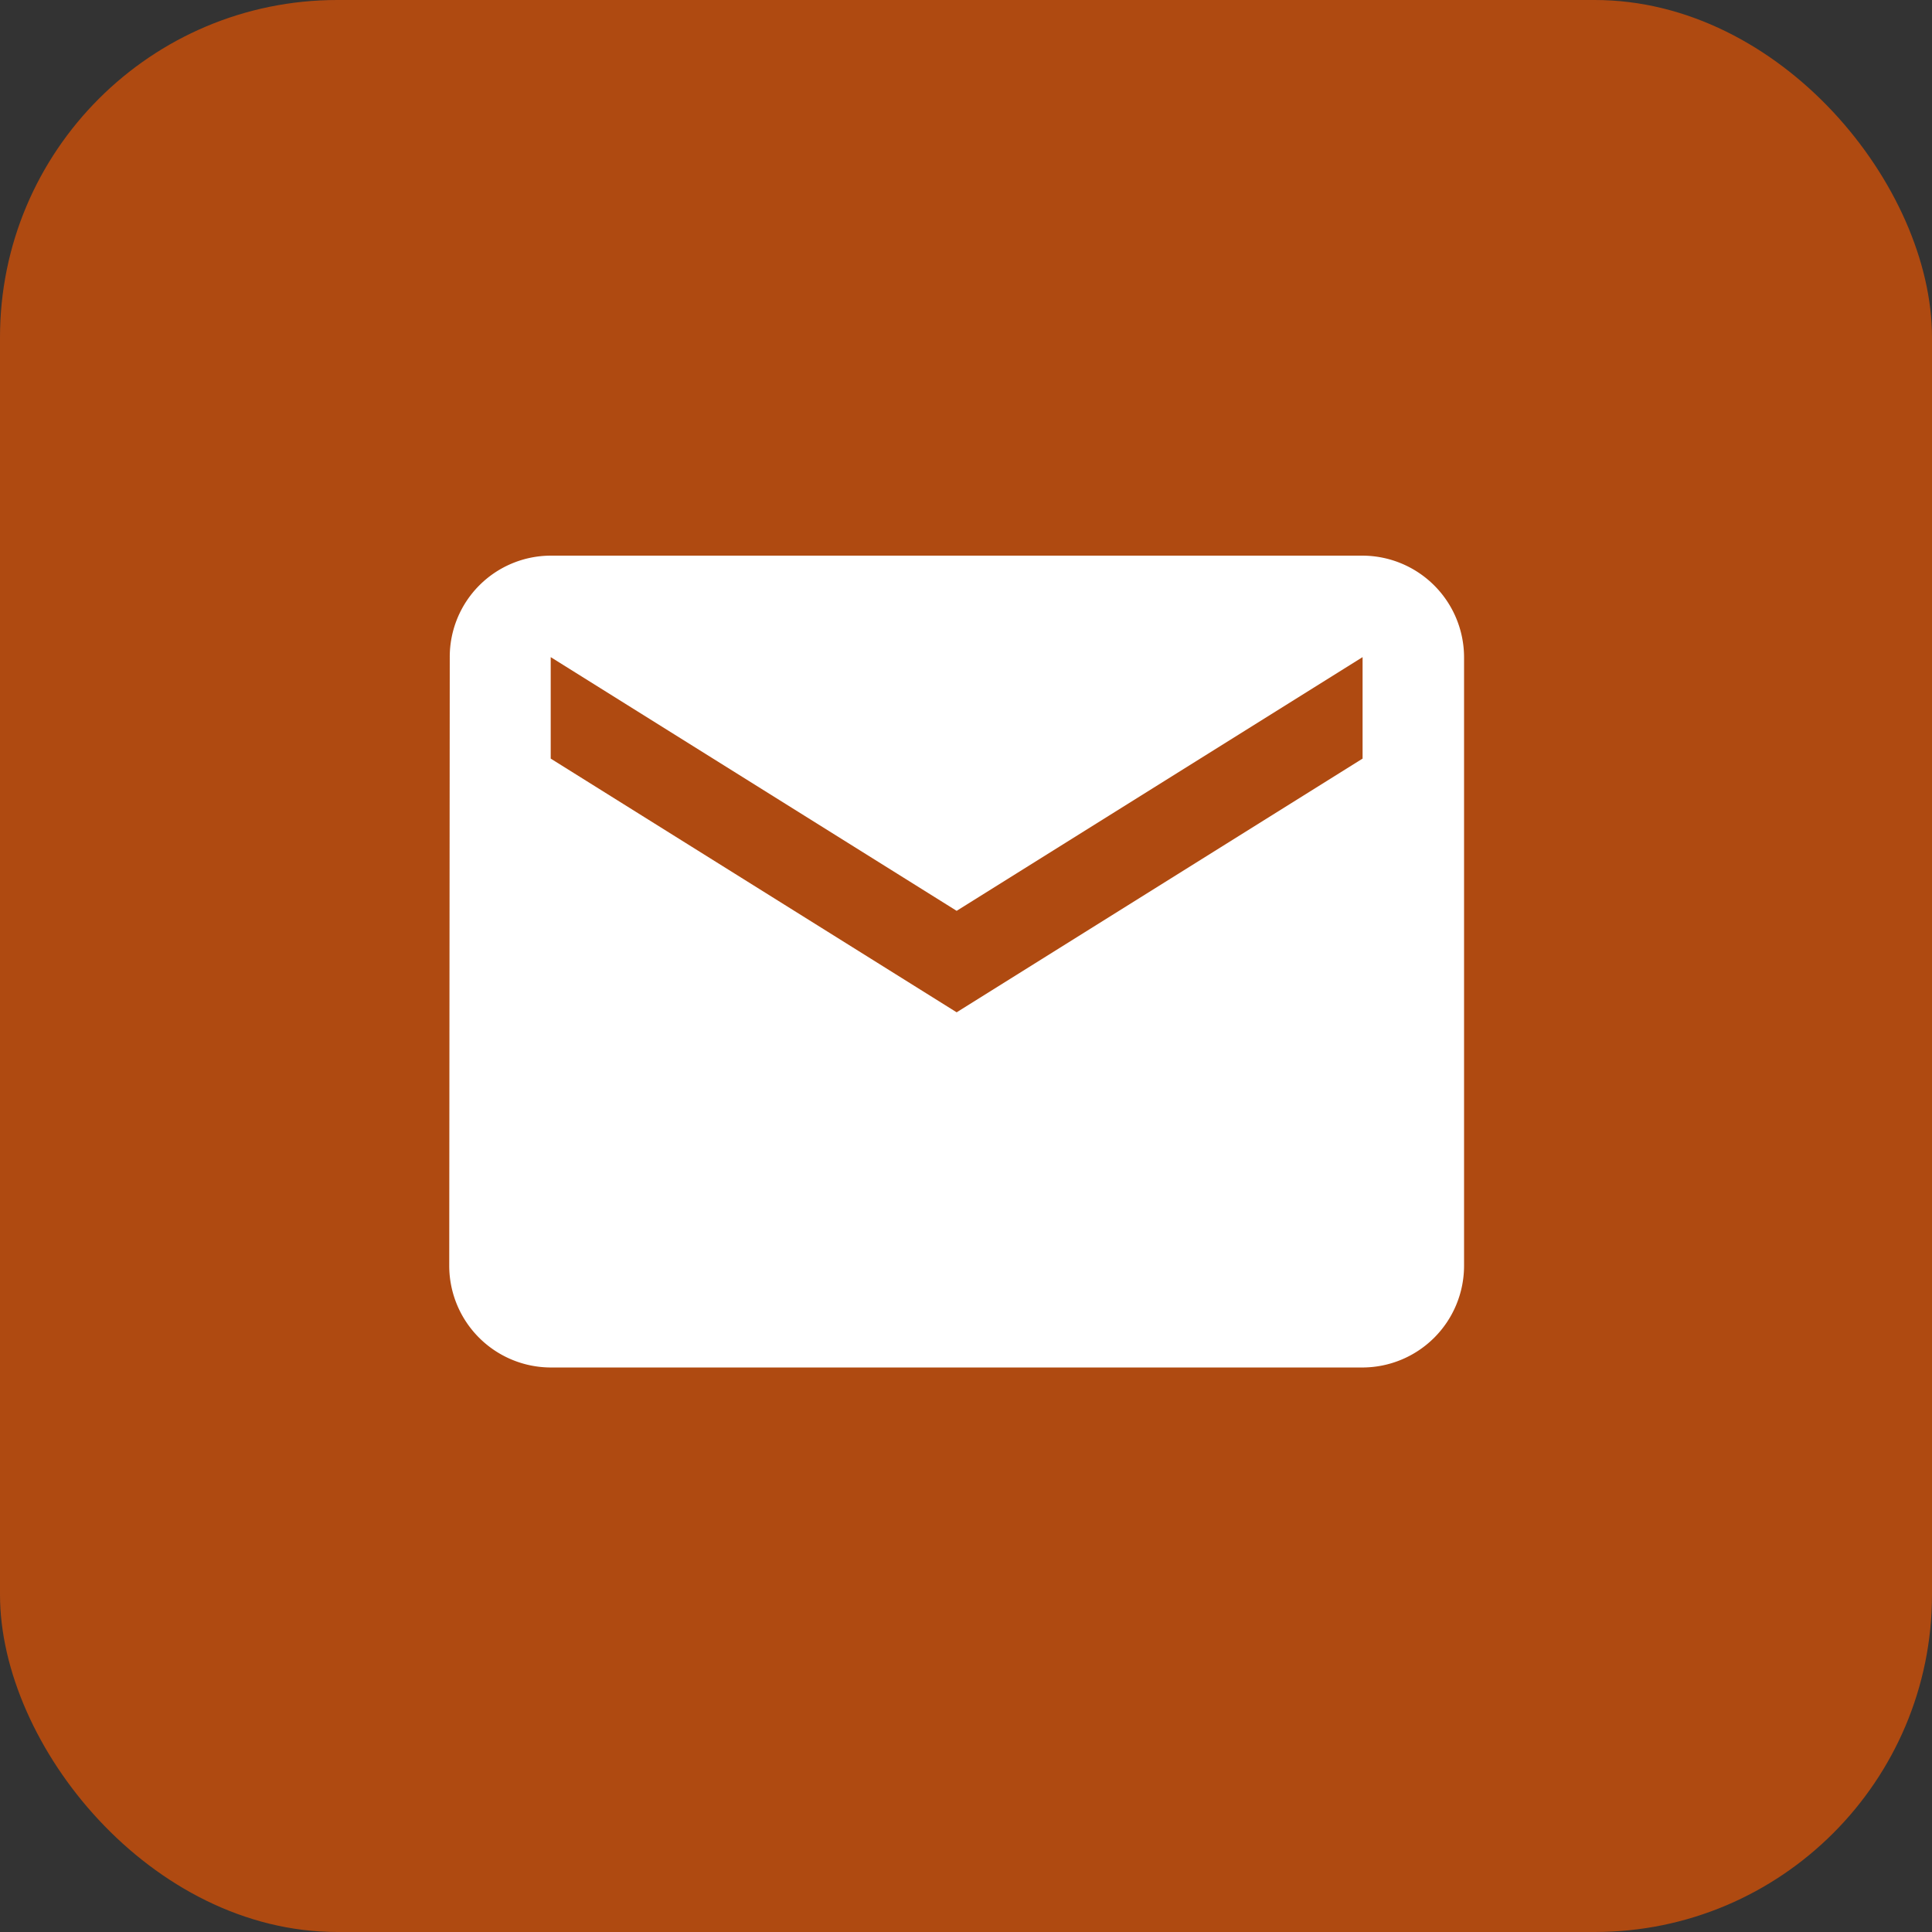
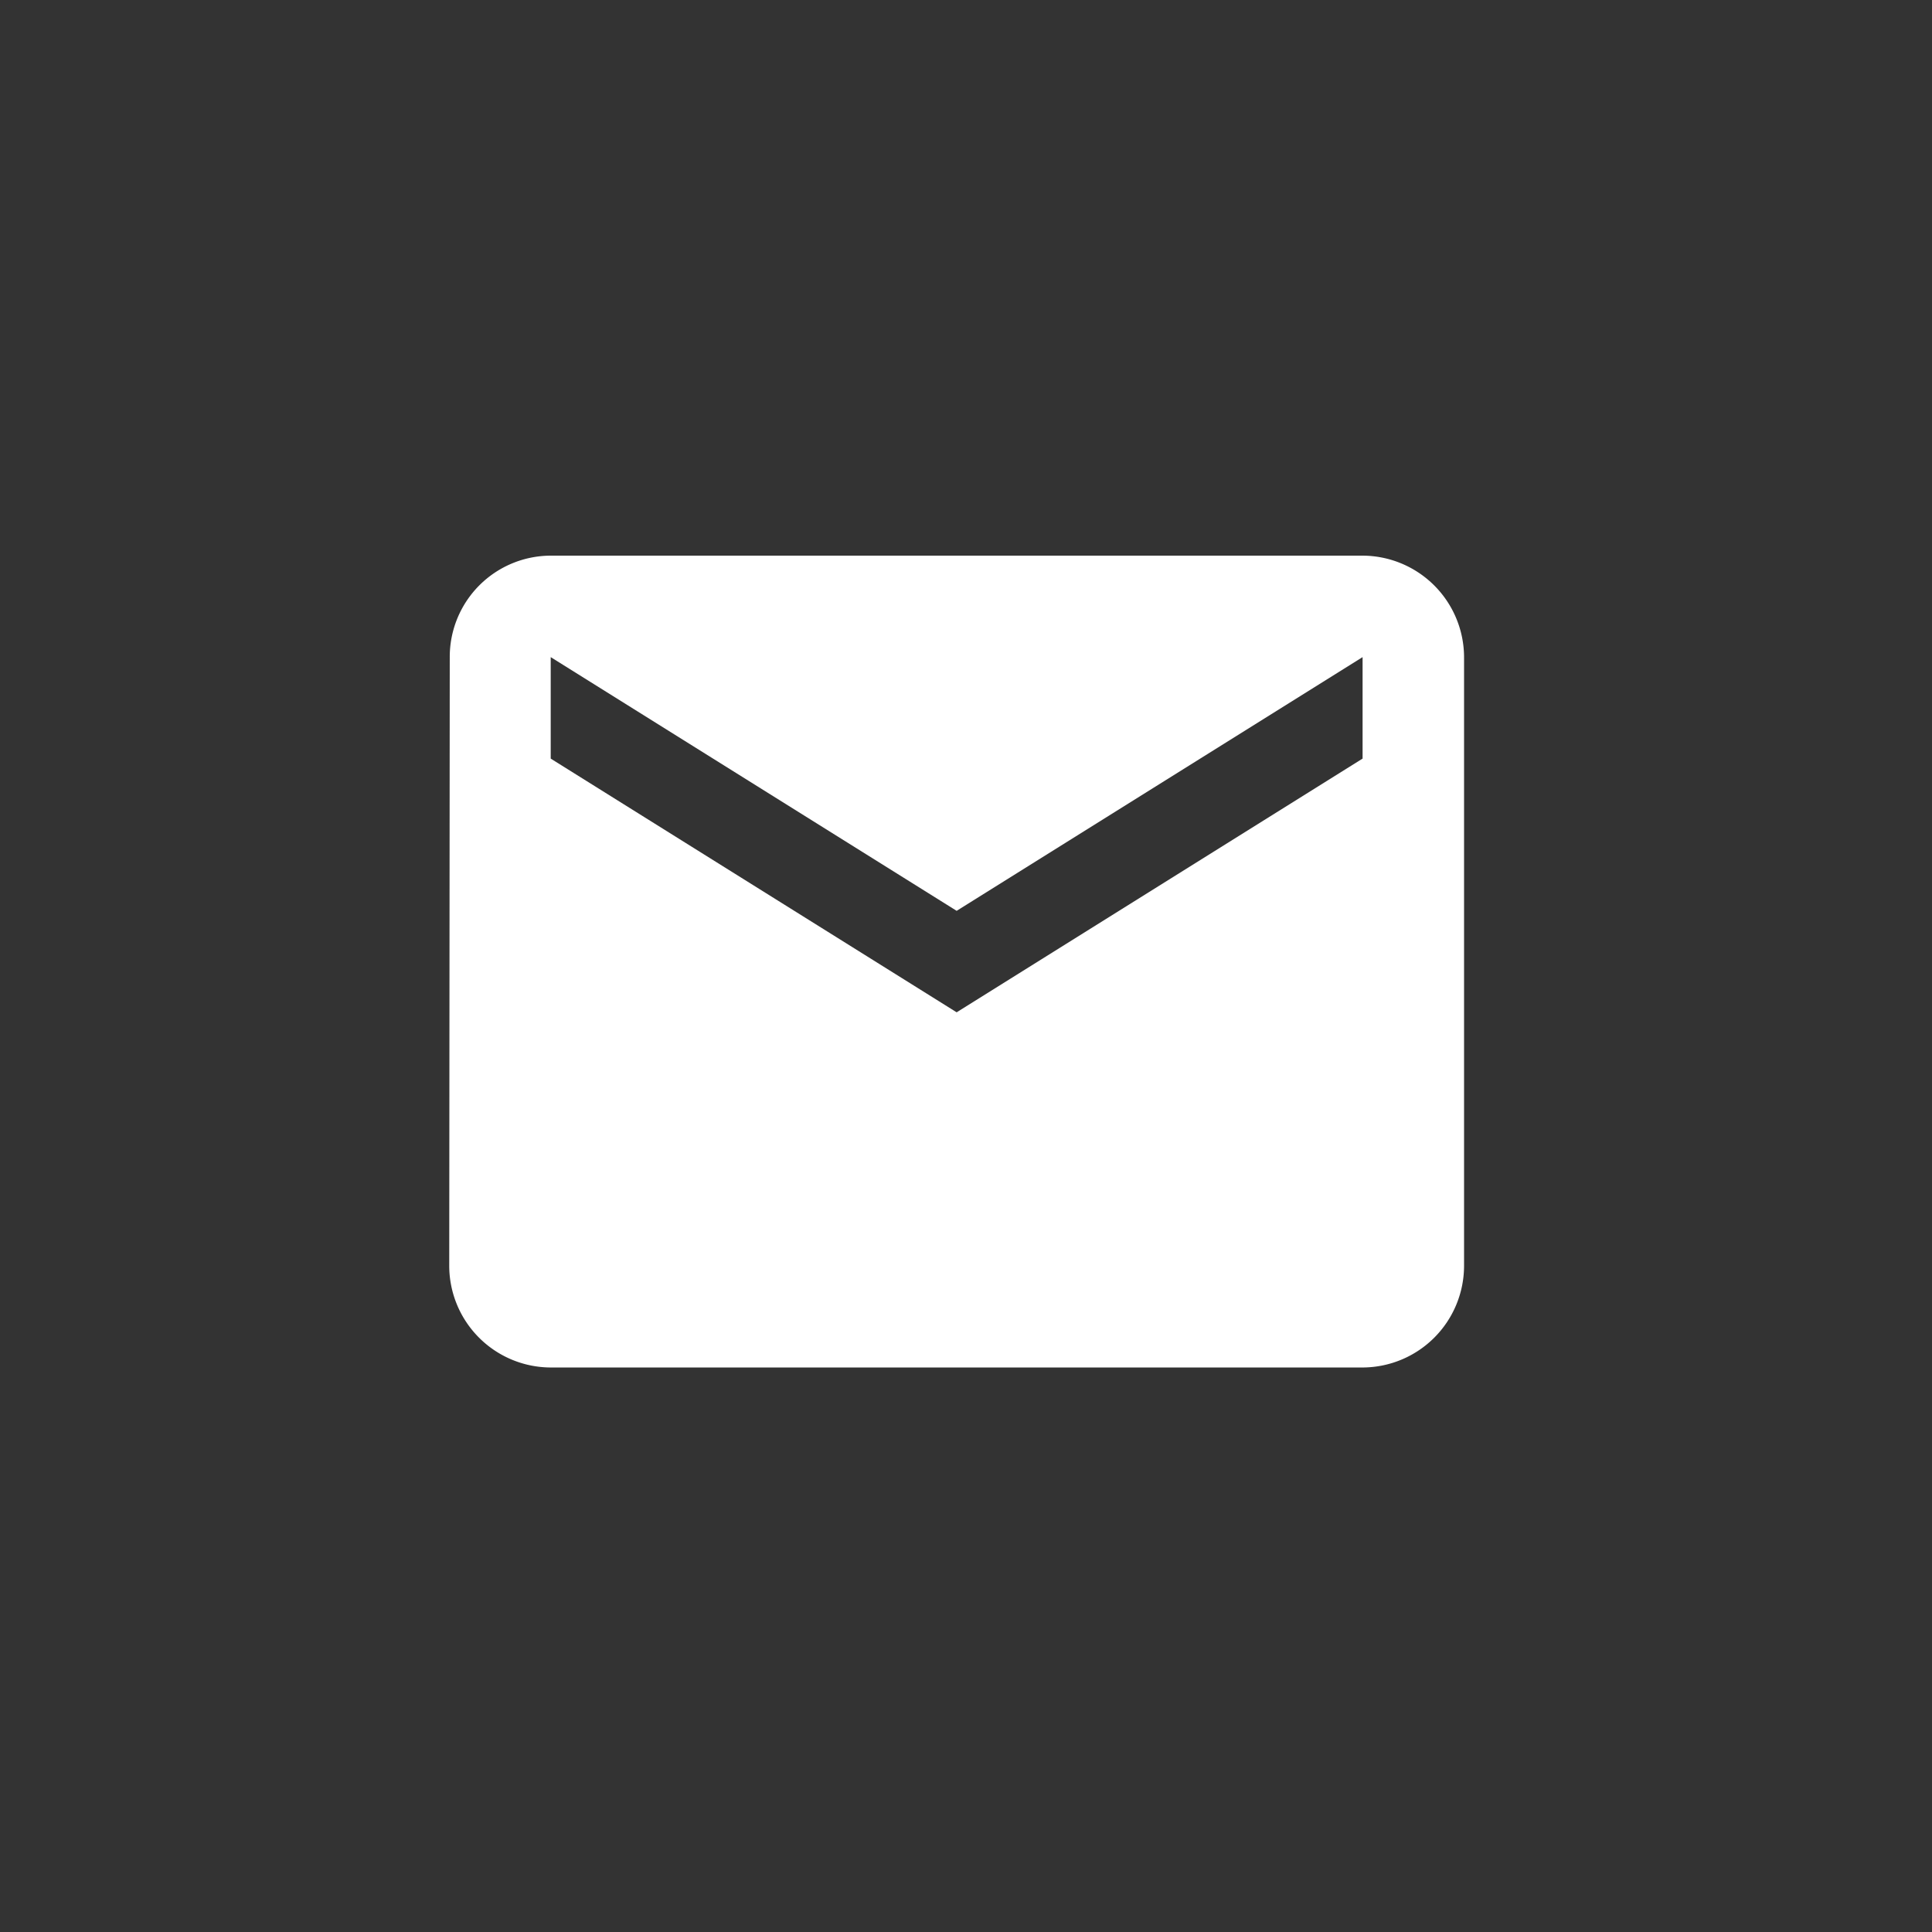
<svg xmlns="http://www.w3.org/2000/svg" width="63" height="63" viewBox="0 0 63 63">
  <rect x="0" y="0" width="63" height="63" fill="#333333" stroke="none" />
  <defs>
    <style>
      .cls-1 {
        fill: #af4a11;
      }

      .cls-2 {
        fill: #fff;
      }
    </style>
  </defs>
  <g id="Group_423" data-name="Group 423" transform="translate(-216 -14369)">
-     <rect id="Rectangle_238" data-name="Rectangle 238" class="cls-1" width="63" height="63" rx="11" transform="translate(216 14369)" />
    <path id="Icon_material-email" data-name="Icon material-email" class="cls-2" d="M32.783,6H6.309A3.3,3.3,0,0,0,3.017,9.309L3,29.164a3.319,3.319,0,0,0,3.309,3.309H32.783a3.319,3.319,0,0,0,3.309-3.309V9.309A3.319,3.319,0,0,0,32.783,6Zm0,6.618L19.546,20.891,6.309,12.618V9.309l13.237,8.273L32.783,9.309Z" transform="translate(227.649 14381.119)" />
  </g>
</svg>